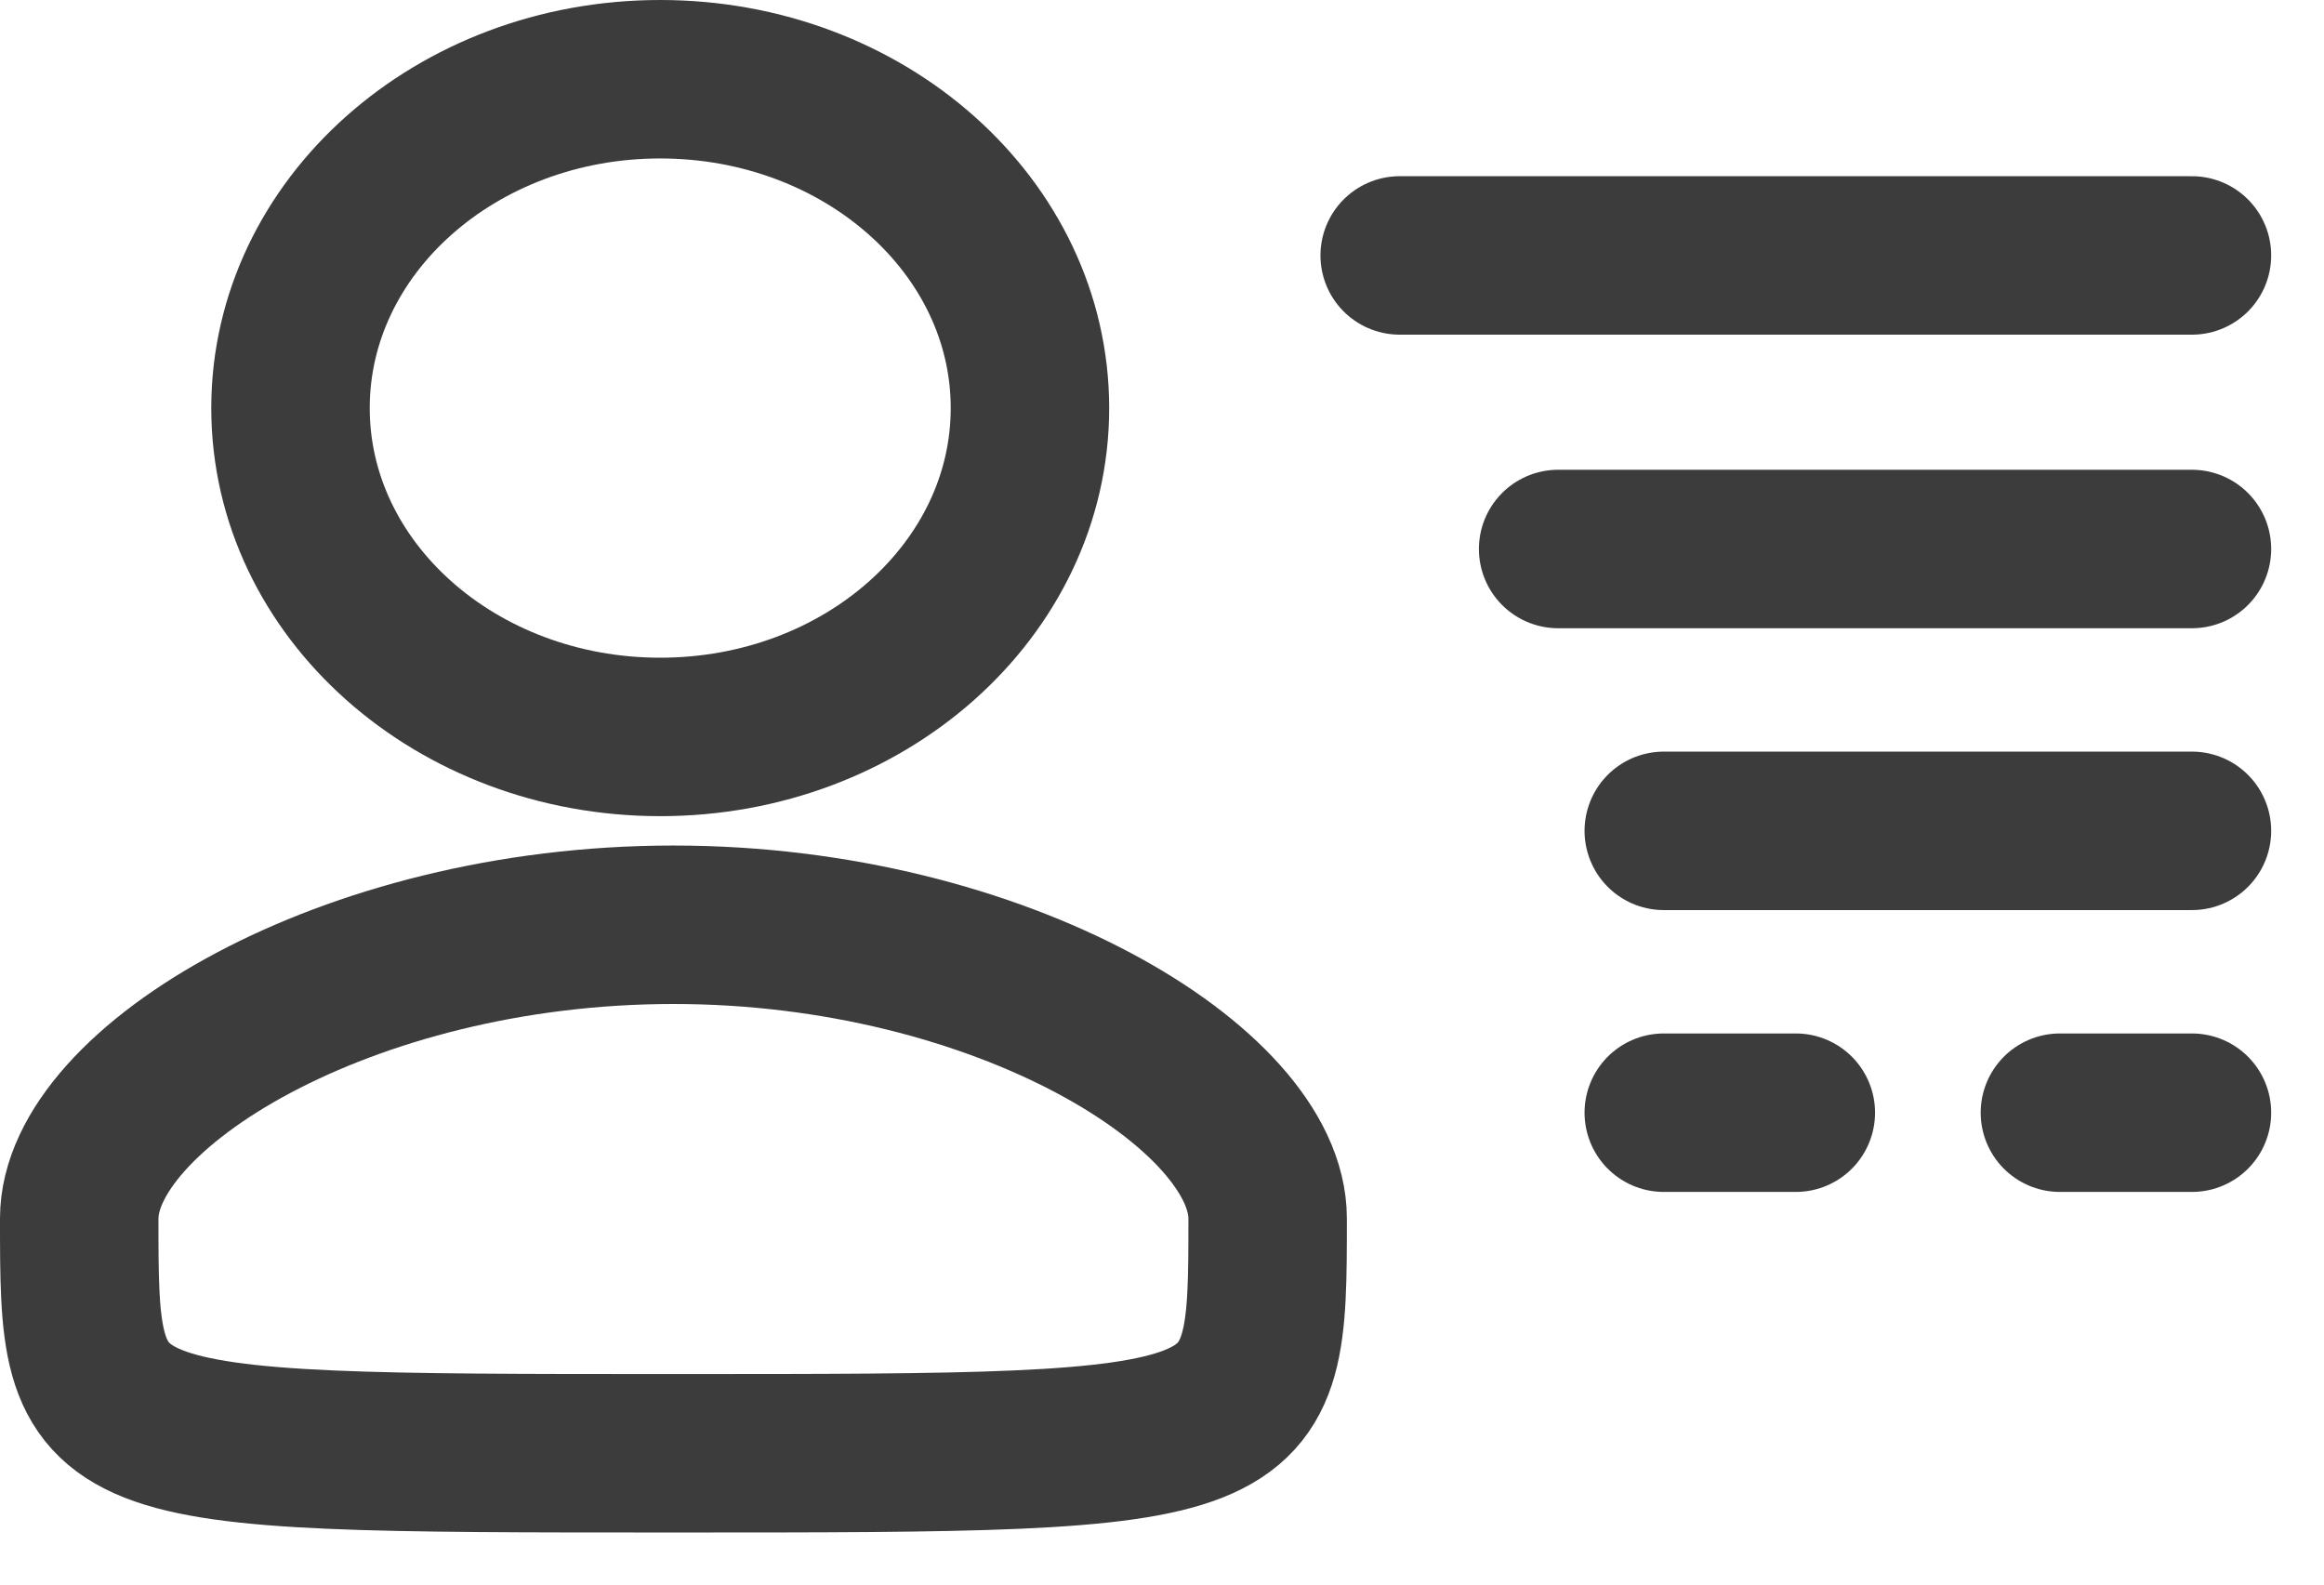
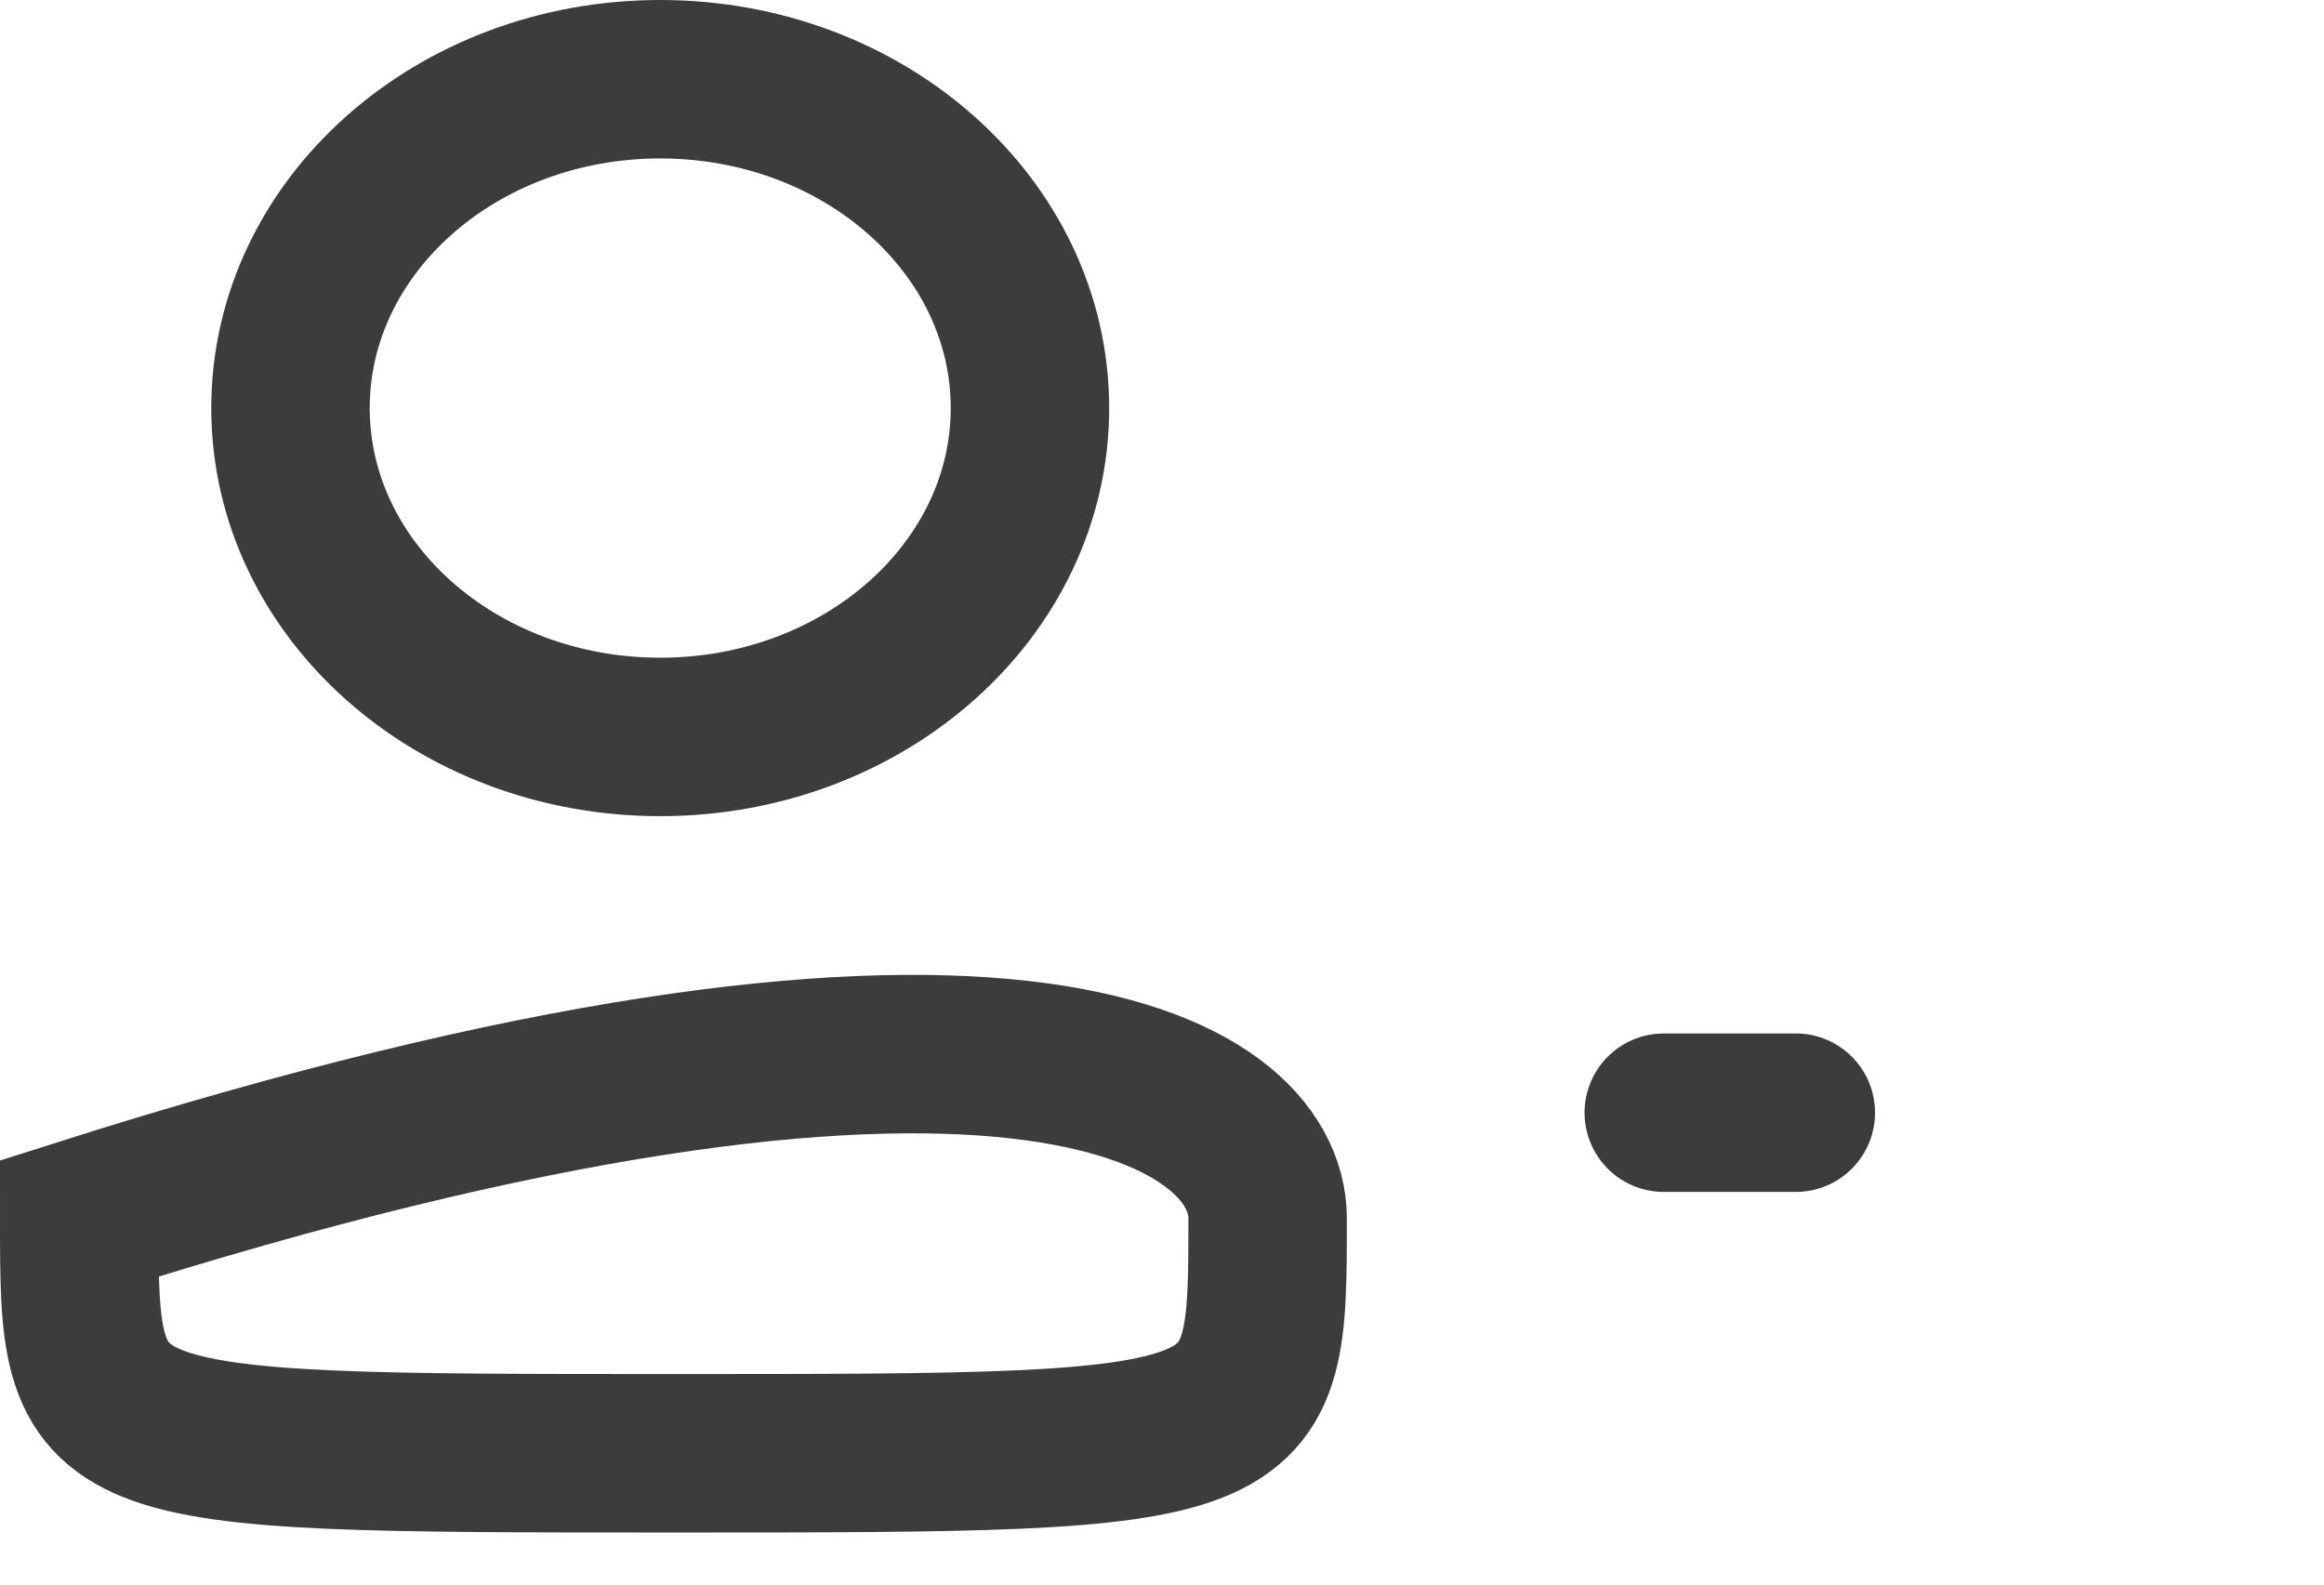
<svg xmlns="http://www.w3.org/2000/svg" width="22" height="15" viewBox="0 0 22 15" fill="none">
  <path d="M6.25 6.976C8.183 6.976 9.75 5.582 9.75 3.863C9.75 2.144 8.183 0.75 6.25 0.75C4.317 0.75 2.75 2.144 2.75 3.863C2.75 5.582 4.317 6.976 6.25 6.976Z" stroke="#3C3C3C" stroke-width="1.5" />
-   <path d="M12 11.534C12 13.757 12 13.757 6.375 13.757C0.75 13.757 0.75 13.757 0.75 11.534C0.75 10.306 3.268 8.754 6.375 8.754C9.482 8.754 12 10.306 12 11.534Z" stroke="#3C3C3C" stroke-width="1.5" />
-   <path d="M20.75 2.418H13.25" stroke="#3C3C3C" stroke-width="1.5" stroke-linecap="round" />
-   <path d="M20.75 7.865L15.75 7.865" stroke="#3C3C3C" stroke-width="1.5" stroke-linecap="round" />
-   <path d="M20.75 10.533L19.5 10.533" stroke="#3C3C3C" stroke-width="1.5" stroke-linecap="round" />
+   <path d="M12 11.534C12 13.757 12 13.757 6.375 13.757C0.75 13.757 0.75 13.757 0.75 11.534C9.482 8.754 12 10.306 12 11.534Z" stroke="#3C3C3C" stroke-width="1.5" />
  <path d="M17 10.533L15.75 10.533" stroke="#3C3C3C" stroke-width="1.5" stroke-linecap="round" />
-   <path d="M20.75 5.197L14.75 5.197" stroke="#3C3C3C" stroke-width="1.5" stroke-linecap="round" />
</svg>